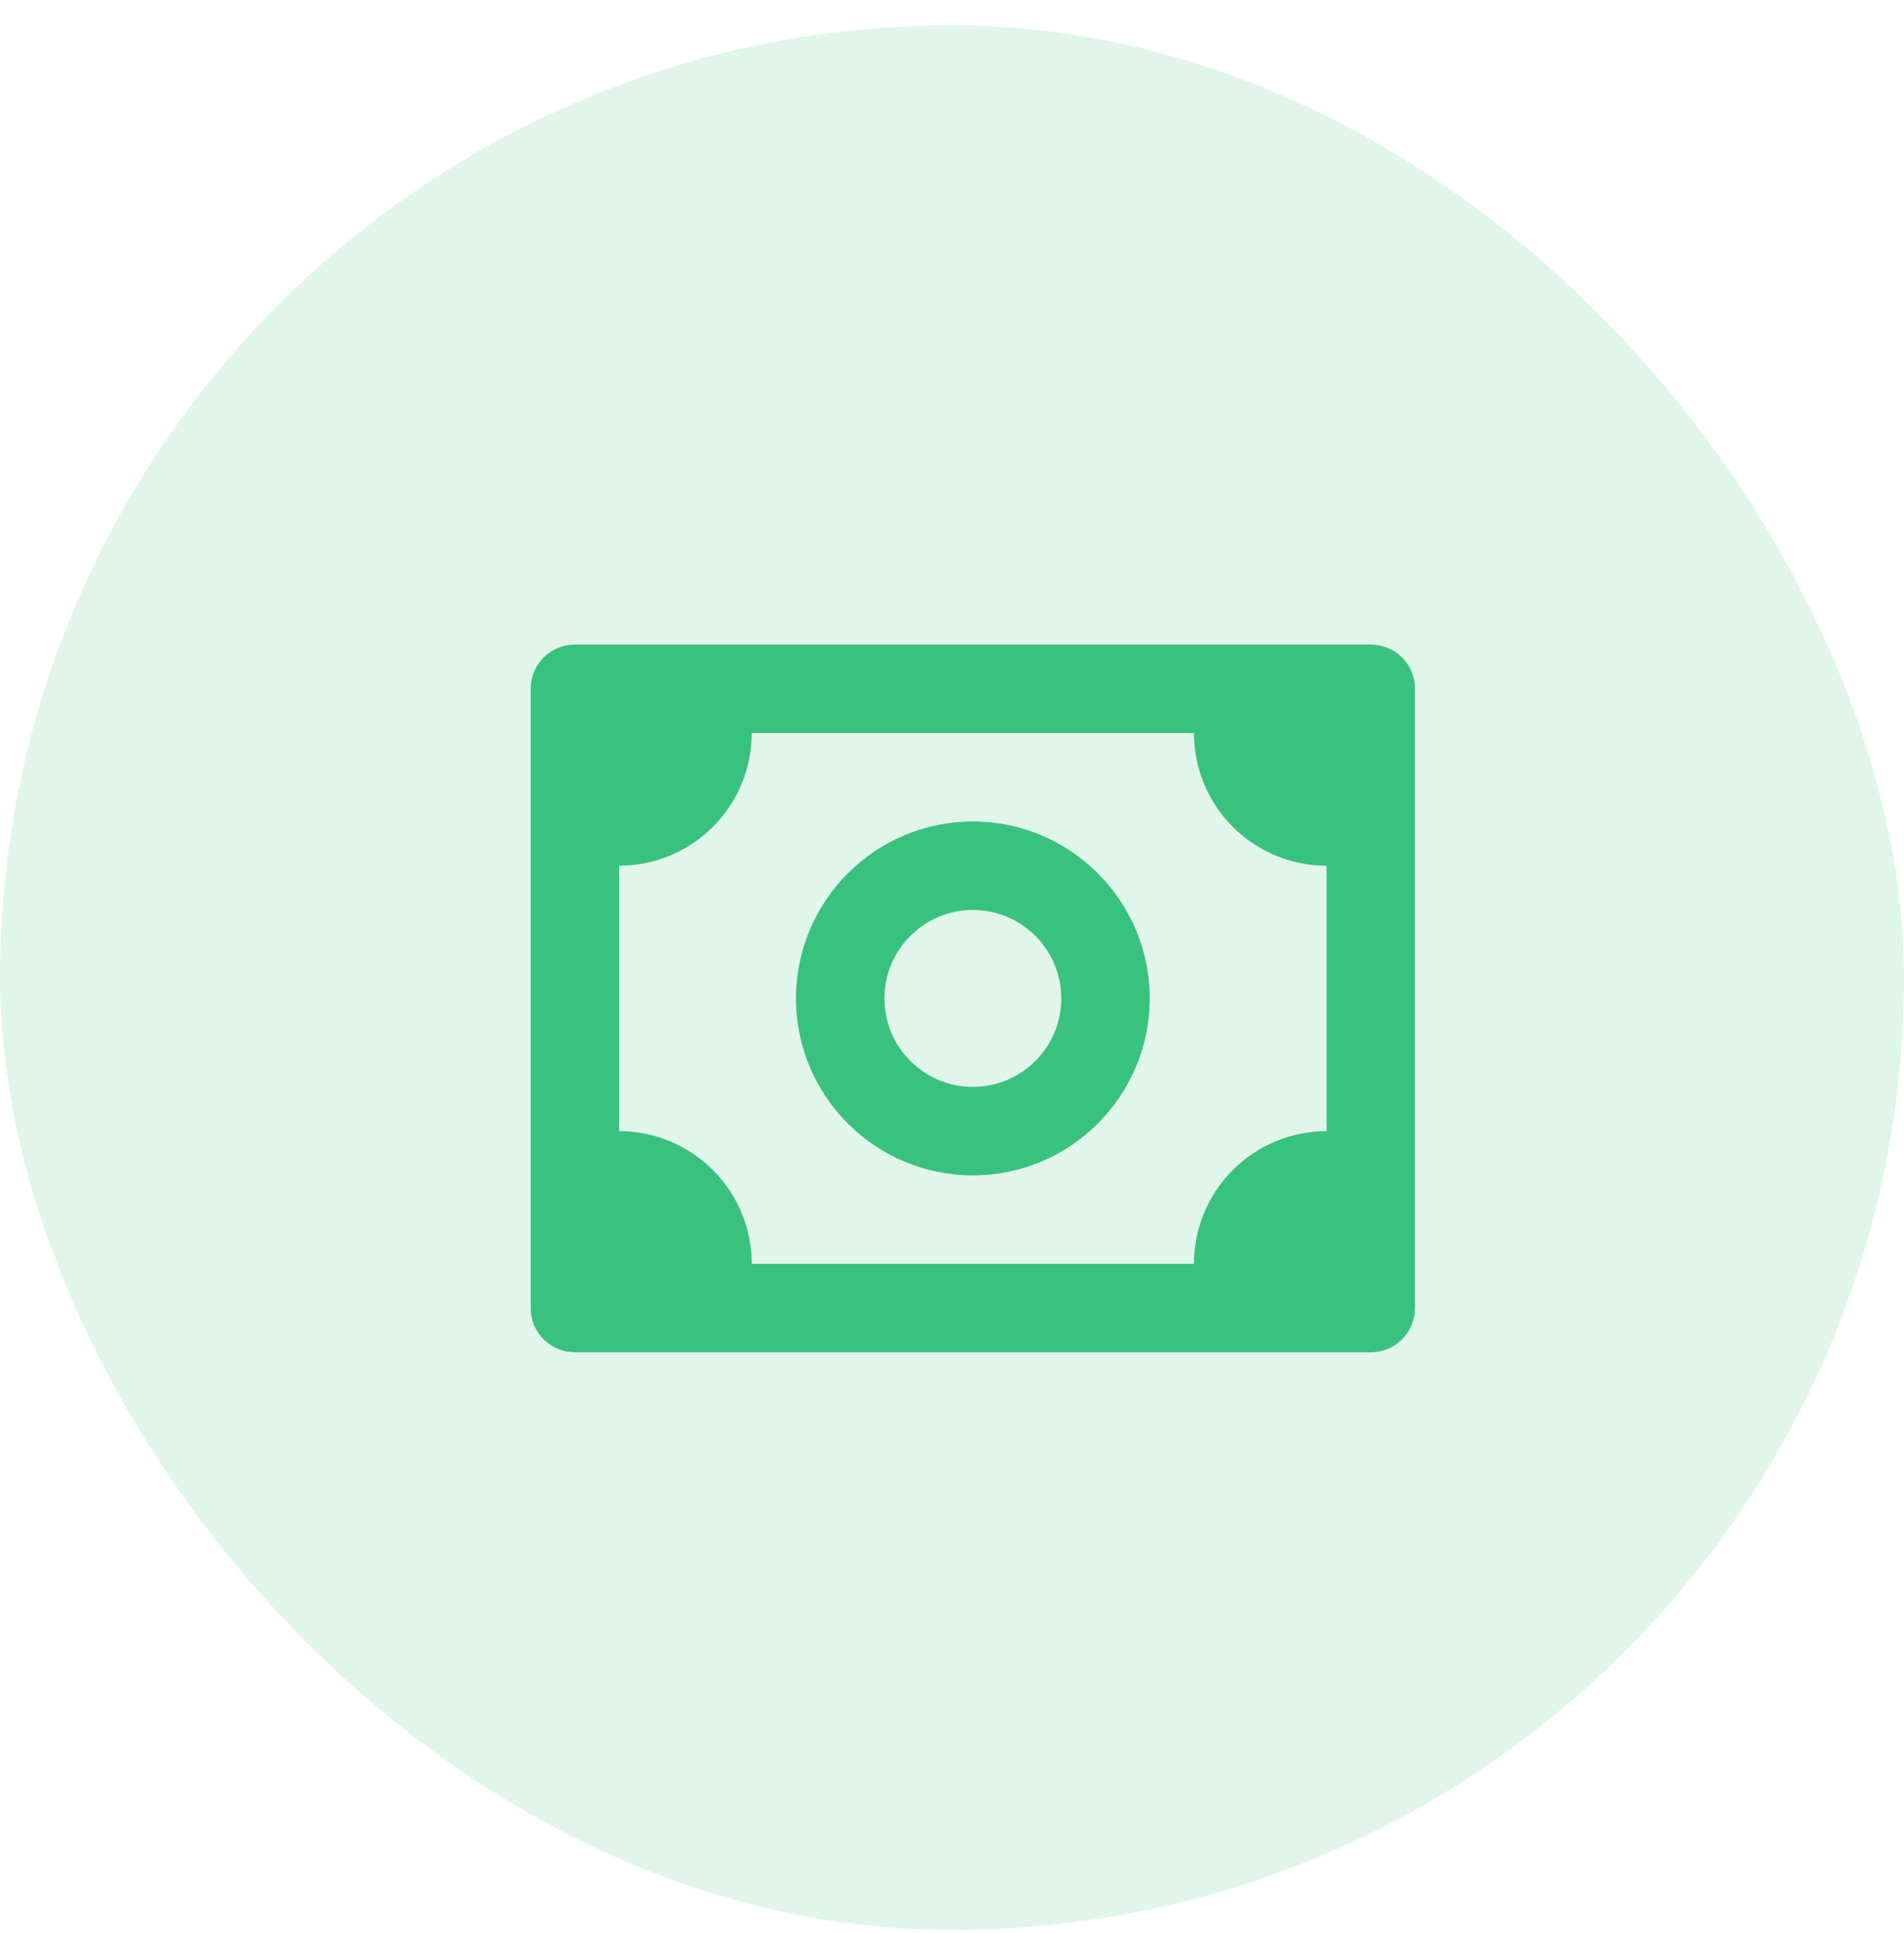
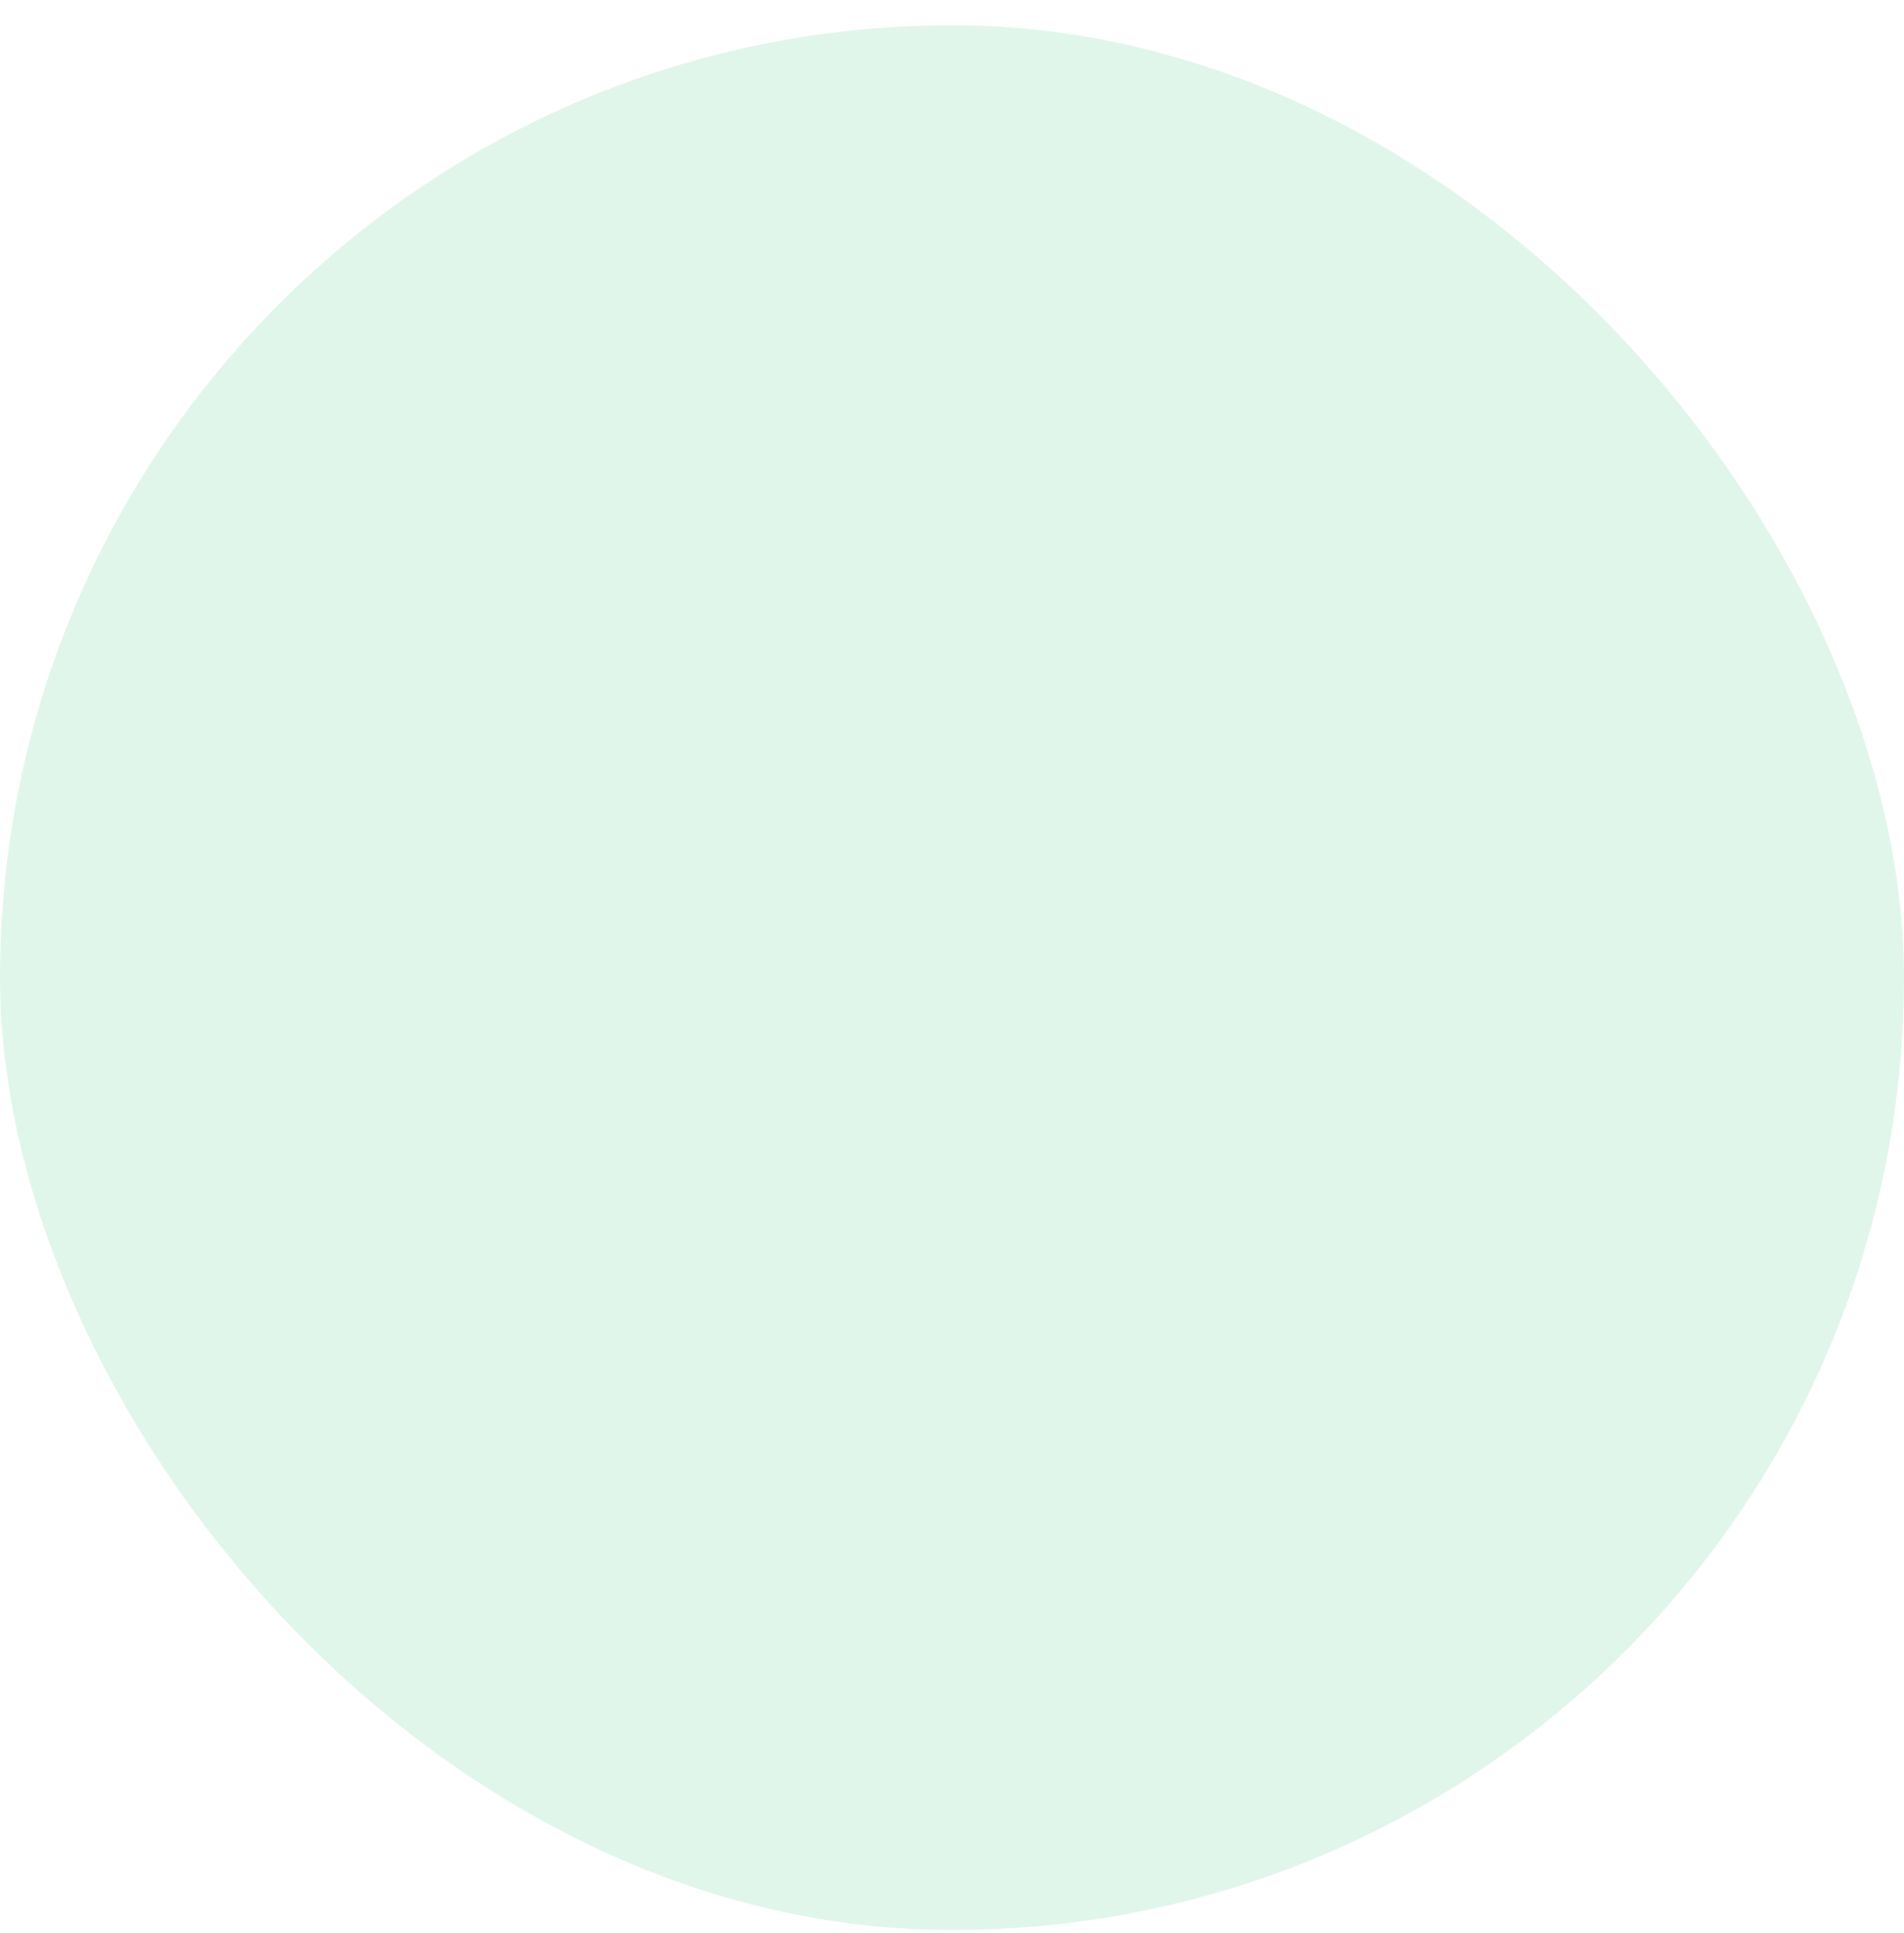
<svg xmlns="http://www.w3.org/2000/svg" width="68" height="69" viewBox="0 0 68 69" fill="none">
  <rect y="0.902" width="68" height="68" rx="34" fill="#39C27D" fill-opacity="0.15" />
-   <path d="M48.957 23.01H20.532C20.113 23.01 19.712 23.176 19.416 23.472C19.119 23.768 18.953 24.17 18.953 24.589V46.697C18.953 47.116 19.119 47.518 19.416 47.814C19.712 48.11 20.113 48.276 20.532 48.276H48.957C49.376 48.276 49.778 48.11 50.074 47.814C50.37 47.518 50.536 47.116 50.536 46.697V24.589C50.536 24.17 50.37 23.768 50.074 23.472C49.778 23.176 49.376 23.01 48.957 23.01ZM47.378 40.381C46.122 40.381 44.917 40.88 44.028 41.768C43.14 42.657 42.641 43.862 42.641 45.118H26.849C26.849 43.862 26.35 42.657 25.461 41.768C24.573 40.88 23.368 40.381 22.111 40.381V30.906C23.368 30.906 24.573 30.407 25.461 29.518C26.35 28.63 26.849 27.425 26.849 26.168H42.641C42.641 27.425 43.14 28.63 44.028 29.518C44.917 30.407 46.122 30.906 47.378 30.906V40.381Z" fill="#39C27D" />
-   <path d="M34.745 29.326C31.261 29.326 28.428 32.16 28.428 35.643C28.428 39.127 31.261 41.96 34.745 41.96C38.228 41.96 41.062 39.127 41.062 35.643C41.062 32.16 38.228 29.326 34.745 29.326ZM34.745 38.801C33.003 38.801 31.587 37.385 31.587 35.643C31.587 33.901 33.003 32.485 34.745 32.485C36.487 32.485 37.903 33.901 37.903 35.643C37.903 37.385 36.487 38.801 34.745 38.801Z" fill="#39C27D" />
</svg>